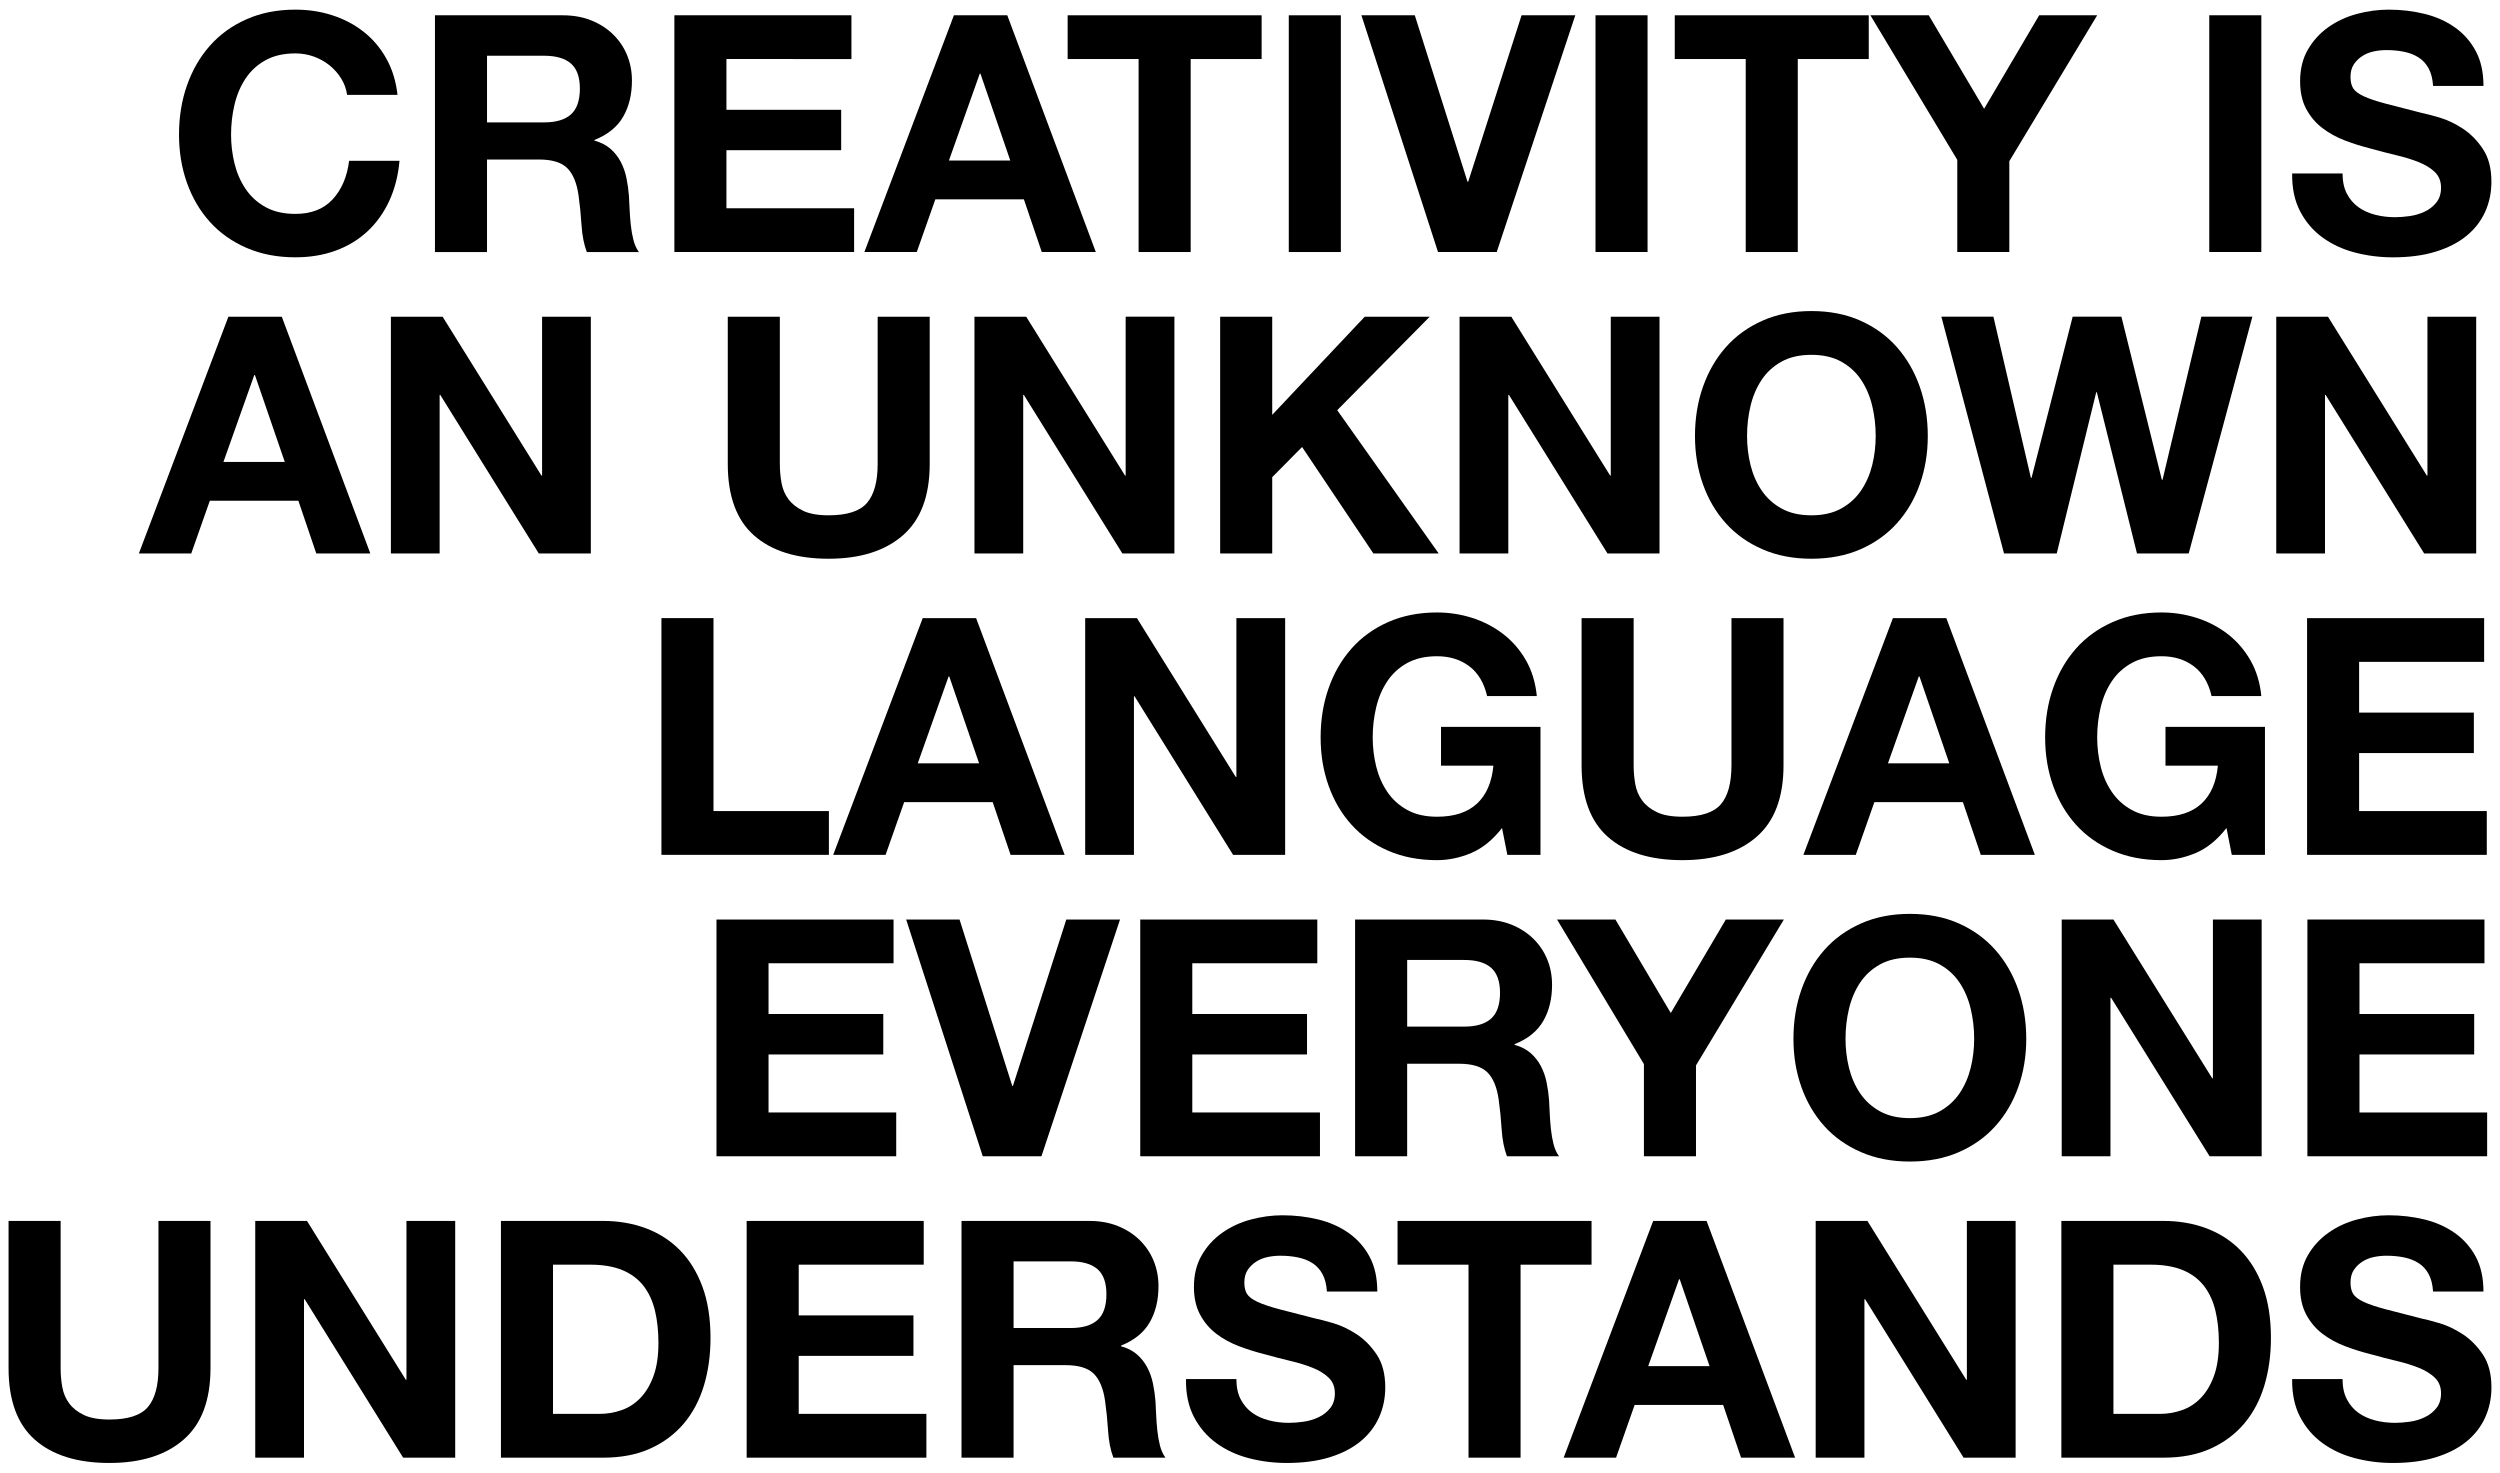
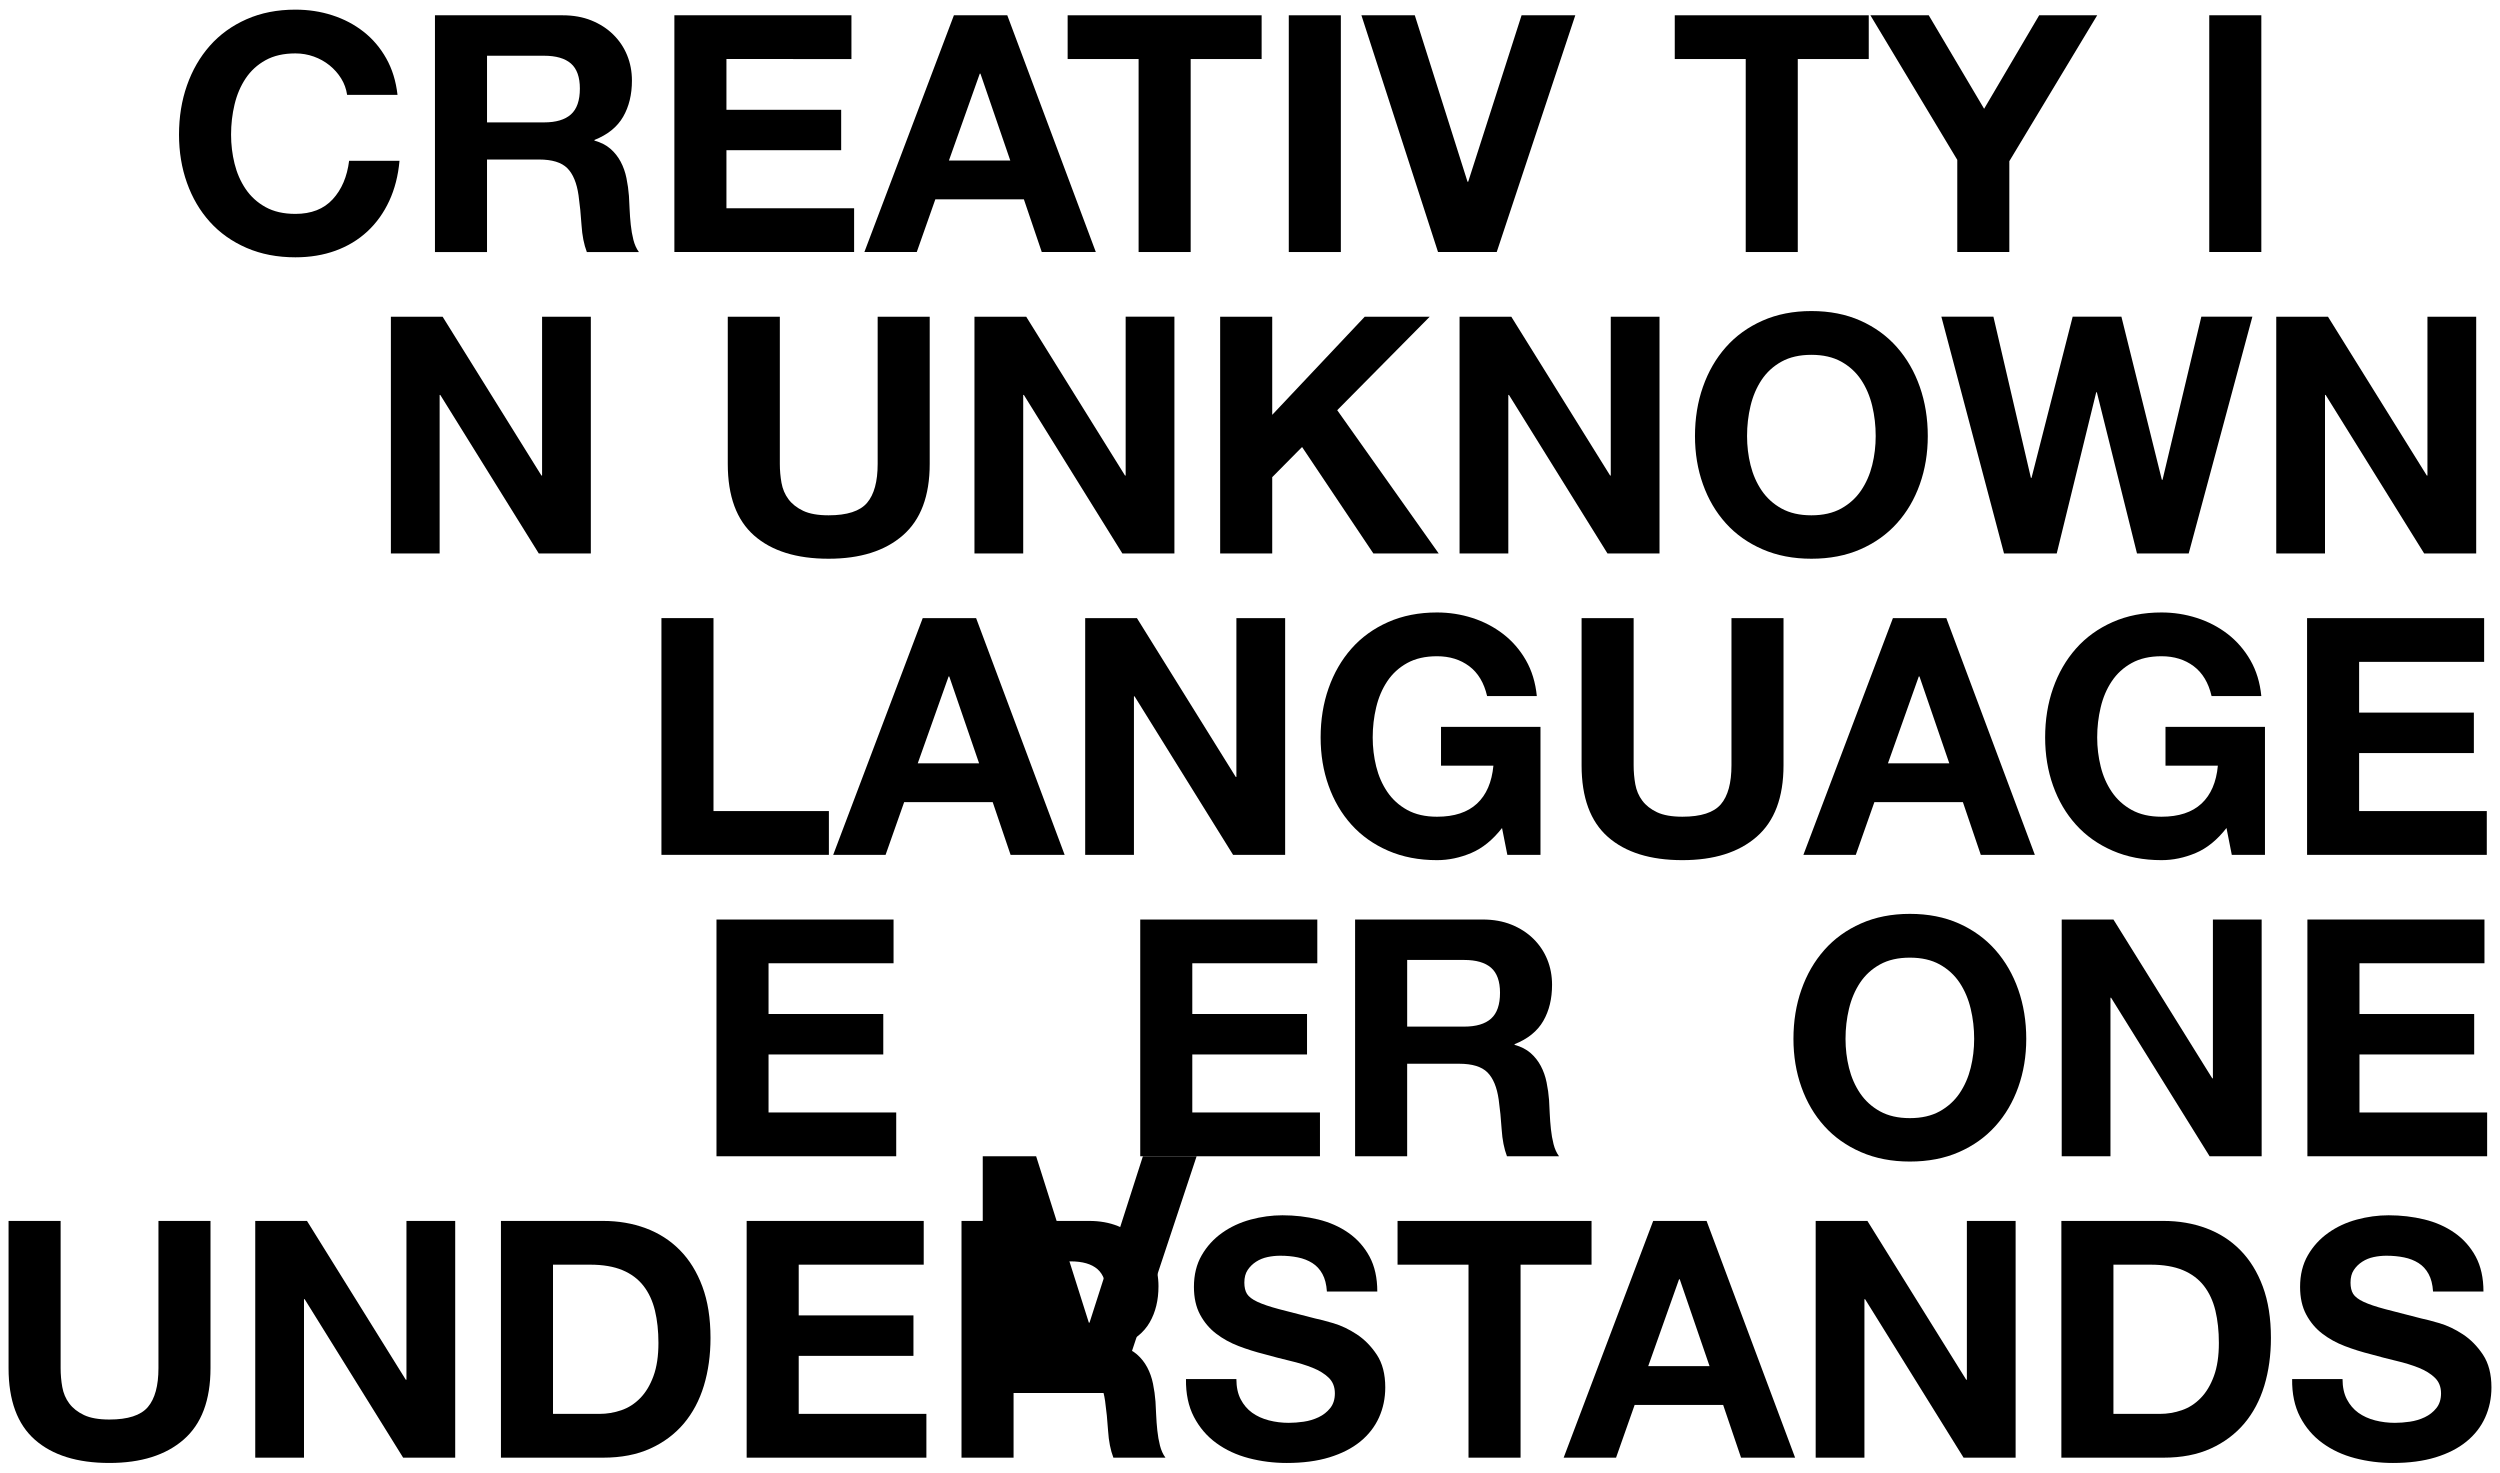
<svg xmlns="http://www.w3.org/2000/svg" version="1.1" id="Ebene_1" x="0px" y="0px" width="292px" height="172px" viewBox="0 0 292 172" style="enable-background:new 0 0 292 172;" xml:space="preserve">
  <g>
    <g>
      <path d="M39.846,9.161c-0.361-0.581-0.813-1.09-1.355-1.53c-0.543-0.437-1.157-0.78-1.839-1.025    c-0.684-0.244-1.401-0.368-2.151-0.368c-1.368,0-2.531,0.265-3.485,0.794c-0.956,0.529-1.729,1.238-2.324,2.128    c-0.593,0.891-1.026,1.905-1.296,3.043c-0.272,1.135-0.407,2.311-0.407,3.524c0,1.159,0.136,2.29,0.407,3.387    c0.27,1.097,0.703,2.087,1.296,2.964c0.595,0.877,1.368,1.582,2.324,2.111c0.954,0.529,2.116,0.794,3.485,0.794    c1.86,0,3.313-0.567,4.358-1.705c1.045-1.135,1.685-2.634,1.917-4.494h5.886c-0.155,1.733-0.555,3.294-1.2,4.686    c-0.646,1.396-1.497,2.582-2.556,3.565c-1.059,0.98-2.298,1.729-3.718,2.245c-1.42,0.516-2.981,0.774-4.686,0.774    c-2.116,0-4.021-0.368-5.711-1.104c-1.692-0.736-3.119-1.747-4.281-3.039c-1.162-1.289-2.053-2.809-2.672-4.552    c-0.621-1.74-0.93-3.621-0.93-5.632c0-2.066,0.309-3.985,0.93-5.752c0.619-1.767,1.509-3.311,2.672-4.628S27.098,3,28.79,2.25    c1.69-0.75,3.595-1.124,5.711-1.124c1.523,0,2.964,0.22,4.318,0.66c1.356,0.437,2.57,1.076,3.641,1.915    c1.071,0.839,1.956,1.877,2.653,3.119c0.698,1.238,1.136,2.658,1.317,4.26h-5.886C40.441,10.382,40.207,9.742,39.846,9.161z" />
      <path d="M65.717,1.786c1.239,0,2.355,0.199,3.349,0.598c0.994,0.402,1.846,0.949,2.556,1.647s1.253,1.503,1.626,2.421    c0.375,0.915,0.562,1.905,0.562,2.964c0,1.626-0.342,3.033-1.026,4.219c-0.684,1.19-1.8,2.094-3.351,2.713v0.076    c0.75,0.206,1.368,0.523,1.86,0.949c0.49,0.426,0.891,0.932,1.2,1.513c0.309,0.581,0.536,1.217,0.677,1.915    c0.143,0.698,0.239,1.396,0.291,2.09c0.026,0.44,0.052,0.956,0.077,1.551s0.072,1.2,0.136,1.819    c0.065,0.622,0.168,1.207,0.309,1.764c0.143,0.554,0.356,1.025,0.64,1.413h-6.081c-0.335-0.877-0.542-1.922-0.619-3.136    s-0.194-2.376-0.349-3.486c-0.206-1.448-0.646-2.503-1.317-3.177c-0.672-0.67-1.769-1.007-3.292-1.007h-6.081v10.807h-6.081V1.786    H65.717z M63.547,14.295c1.394,0,2.439-0.309,3.137-0.932c0.696-0.619,1.045-1.626,1.045-3.019c0-1.344-0.349-2.317-1.045-2.926    c-0.698-0.605-1.743-0.908-3.137-0.908h-6.662v7.784H63.547z" />
      <path d="M99.448,1.786v5.109H84.848v5.928h13.401v4.724H84.848v6.777h14.912v5.113H78.767V1.786H99.448z" />
      <path d="M117.651,1.786l10.341,27.651h-6.313l-2.09-6.158h-10.341l-2.17,6.158h-6.118l10.456-27.651H117.651z M118,18.747    l-3.485-10.146h-0.077l-3.603,10.146H118z" />
      <path d="M124.701,6.895V1.786h22.657v5.109h-8.288v22.541h-6.081V6.895H124.701z" />
      <path d="M156.611,1.786v27.651h-6.081V1.786H156.611z" />
      <path d="M167.961,29.437l-8.948-27.651h6.235l6.158,19.44h0.079l6.234-19.44h6.275l-9.177,27.651H167.961z" />
-       <path d="M192.435,1.786v27.651h-6.079V1.786H192.435z" />
      <path d="M195.612,6.895V1.786h22.658v5.109h-8.29v22.541h-6.079V6.895H195.612z" />
      <path d="M218.463,1.786h6.815l6.467,10.92l6.43-10.92h6.777l-10.263,17.04v10.611h-6.079V18.672L218.463,1.786z" />
      <path d="M264.123,1.786v27.651h-6.082V1.786H264.123z" />
-       <path d="M274.115,22.622c0.337,0.643,0.781,1.166,1.337,1.568c0.554,0.399,1.207,0.695,1.956,0.891    c0.746,0.193,1.523,0.289,2.321,0.289c0.543,0,1.124-0.045,1.743-0.134c0.622-0.089,1.2-0.265,1.743-0.523    c0.543-0.258,0.994-0.612,1.355-1.066c0.361-0.45,0.543-1.025,0.543-1.723c0-0.75-0.237-1.355-0.715-1.822    c-0.478-0.464-1.104-0.849-1.881-1.162c-0.774-0.309-1.65-0.581-2.634-0.811c-0.98-0.234-1.974-0.492-2.981-0.774    c-1.031-0.258-2.039-0.574-3.019-0.949c-0.983-0.375-1.86-0.86-2.634-1.454c-0.777-0.591-1.403-1.334-1.881-2.225    c-0.478-0.891-0.715-1.97-0.715-3.235c0-1.42,0.303-2.654,0.911-3.7c0.605-1.045,1.399-1.915,2.379-2.613    c0.983-0.698,2.094-1.214,3.332-1.551c1.241-0.334,2.479-0.502,3.717-0.502c1.448,0,2.833,0.162,4.164,0.485    c1.331,0.323,2.513,0.846,3.545,1.568s1.853,1.647,2.458,2.768c0.609,1.124,0.911,2.486,0.911,4.088h-5.886    c-0.052-0.829-0.227-1.513-0.523-2.053c-0.299-0.543-0.691-0.97-1.183-1.279c-0.492-0.309-1.052-0.529-1.685-0.657    c-0.633-0.131-1.324-0.196-2.07-0.196c-0.492,0-0.983,0.052-1.472,0.155c-0.492,0.103-0.939,0.285-1.337,0.543    c-0.402,0.258-0.729,0.581-0.987,0.97c-0.258,0.385-0.389,0.877-0.389,1.472c0,0.54,0.103,0.98,0.309,1.317    c0.206,0.334,0.612,0.643,1.221,0.928c0.605,0.285,1.444,0.567,2.517,0.853c1.073,0.282,2.472,0.646,4.202,1.083    c0.516,0.103,1.234,0.292,2.149,0.56c0.918,0.272,1.829,0.705,2.733,1.3c0.901,0.595,1.685,1.389,2.341,2.383    c0.66,0.994,0.987,2.262,0.987,3.813c0,1.265-0.244,2.441-0.736,3.524c-0.492,1.083-1.221,2.022-2.187,2.809    c-0.97,0.787-2.17,1.399-3.603,1.839c-1.434,0.437-3.091,0.657-4.975,0.657c-1.523,0-3.002-0.186-4.435-0.56    c-1.434-0.375-2.699-0.963-3.796-1.764c-1.097-0.798-1.967-1.819-2.613-3.057c-0.646-1.241-0.956-2.713-0.928-4.418h5.886    C273.613,21.188,273.778,21.976,274.115,22.622z" />
    </g>
    <g>
-       <path d="M32.912,36.991l10.341,27.651H36.94l-2.09-6.158H24.509l-2.17,6.158h-6.118l10.456-27.651H32.912z M33.261,53.952    l-3.485-10.146h-0.077l-3.603,10.146H33.261z" />
      <path d="M51.697,36.991l11.541,18.55h0.077v-18.55h5.694v27.651h-6.081L51.426,46.13h-0.077v18.512h-5.694V36.991H51.697z" />
      <path d="M105.453,62.53c-2.092,1.822-4.984,2.73-8.676,2.73c-3.743,0-6.641-0.904-8.694-2.709    c-2.053-1.809-3.079-4.597-3.079-8.365V36.991h6.081v17.195c0,0.75,0.064,1.485,0.193,2.207s0.401,1.362,0.813,1.915    c0.414,0.557,0.989,1.007,1.724,1.358c0.736,0.347,1.723,0.523,2.962,0.523c2.17,0,3.667-0.485,4.494-1.454    c0.825-0.966,1.24-2.482,1.24-4.549V36.991h6.079v17.195C108.589,57.93,107.544,60.711,105.453,62.53z" />
      <path d="M119.86,36.991L131.4,55.54h0.077v-18.55h5.694v27.651h-6.081L119.588,46.13h-0.077v18.512h-5.694V36.991H119.86z" />
      <path d="M148.595,36.991v11.463l10.807-11.463h7.59l-10.805,10.92l11.85,16.731h-7.63l-8.326-12.433l-3.486,3.524v8.909h-6.081    V36.991H148.595z" />
      <path d="M176.519,36.991l11.542,18.55h0.076v-18.55h5.694v27.651h-6.079L176.247,46.13h-0.076v18.512h-5.694V36.991H176.519z" />
      <path d="M198.906,45.181c0.619-1.767,1.509-3.311,2.672-4.628c1.162-1.317,2.589-2.348,4.281-3.098    c1.688-0.75,3.593-1.124,5.711-1.124c2.142,0,4.054,0.375,5.732,1.124c1.678,0.75,3.098,1.781,4.26,3.098    c1.162,1.317,2.053,2.861,2.672,4.628c0.619,1.767,0.932,3.686,0.932,5.752c0,2.011-0.313,3.892-0.932,5.632    c-0.619,1.743-1.509,3.263-2.672,4.552c-1.162,1.293-2.582,2.304-4.26,3.039c-1.678,0.736-3.59,1.104-5.732,1.104    c-2.118,0-4.023-0.368-5.711-1.104c-1.692-0.736-3.119-1.747-4.281-3.039c-1.162-1.289-2.053-2.809-2.672-4.552    c-0.622-1.74-0.932-3.621-0.932-5.632C197.974,48.867,198.283,46.948,198.906,45.181z M204.462,54.32    c0.272,1.097,0.705,2.087,1.296,2.964c0.595,0.877,1.368,1.582,2.324,2.111s2.118,0.794,3.486,0.794    c1.368,0,2.531-0.265,3.486-0.794c0.952-0.529,1.729-1.234,2.324-2.111c0.591-0.877,1.025-1.867,1.296-2.964    c0.272-1.097,0.406-2.228,0.406-3.387c0-1.214-0.134-2.39-0.406-3.524c-0.272-1.138-0.705-2.152-1.296-3.043    c-0.595-0.891-1.372-1.599-2.324-2.128c-0.956-0.529-2.118-0.794-3.486-0.794c-1.368,0-2.531,0.265-3.486,0.794    s-1.729,1.238-2.324,2.128c-0.591,0.891-1.025,1.905-1.296,3.043c-0.272,1.135-0.406,2.311-0.406,3.524    C204.056,52.092,204.19,53.223,204.462,54.32z" />
      <path d="M249.6,64.641l-4.686-18.821h-0.076l-4.611,18.821h-6.158l-7.317-27.651h6.079l4.377,18.821h0.076l4.803-18.821h5.694    l4.724,19.052h0.079l4.532-19.052h5.962l-7.437,27.651H249.6z" />
      <path d="M271.907,36.991l11.542,18.55h0.076v-18.55h5.694v27.651h-6.079L271.636,46.13h-0.076v18.512h-5.694V36.991H271.907z" />
    </g>
    <g>
      <path d="M83.336,72.195v22.538h13.478v5.113H77.256V72.195H83.336z" />
      <path d="M114.009,72.195l10.341,27.651h-6.313l-2.09-6.158h-10.341l-2.17,6.158h-6.118l10.456-27.651H114.009z M114.358,89.156    l-3.485-10.146h-0.077l-3.603,10.146H114.358z" />
      <path d="M132.793,72.195l11.541,18.55h0.077v-18.55h5.694v27.651h-6.081l-11.503-18.512h-0.077v18.512h-5.694V72.195H132.793z" />
      <path d="M171.833,99.633c-1.317,0.554-2.647,0.832-3.988,0.832c-2.118,0-4.023-0.368-5.713-1.104    c-1.692-0.736-3.119-1.747-4.281-3.039c-1.162-1.289-2.053-2.809-2.672-4.552c-0.621-1.74-0.93-3.621-0.93-5.632    c0-2.066,0.309-3.985,0.93-5.752c0.619-1.767,1.509-3.311,2.672-4.628c1.162-1.317,2.589-2.348,4.281-3.098    c1.69-0.75,3.595-1.124,5.713-1.124c1.42,0,2.795,0.213,4.126,0.64c1.327,0.426,2.527,1.052,3.6,1.877    c1.073,0.829,1.956,1.846,2.654,3.06c0.695,1.214,1.121,2.61,1.276,4.184h-5.807c-0.361-1.551-1.059-2.713-2.09-3.486    c-1.035-0.774-2.286-1.162-3.758-1.162c-1.368,0-2.531,0.265-3.486,0.794s-1.729,1.238-2.324,2.128    c-0.593,0.891-1.026,1.905-1.296,3.043c-0.272,1.135-0.407,2.311-0.407,3.524c0,1.159,0.136,2.29,0.407,3.387    c0.27,1.097,0.703,2.087,1.296,2.964c0.595,0.877,1.368,1.582,2.324,2.111s2.118,0.794,3.486,0.794    c2.015,0,3.569-0.512,4.666-1.53c1.097-1.021,1.736-2.5,1.919-4.435h-6.12v-4.532h11.618v14.95h-3.871l-0.619-3.136    C174.349,98.103,173.15,99.079,171.833,99.633z" />
      <path d="M205.177,97.735c-2.09,1.822-4.982,2.73-8.675,2.73c-3.744,0-6.643-0.904-8.695-2.709    c-2.053-1.809-3.077-4.597-3.077-8.365V72.195h6.079V89.39c0,0.75,0.065,1.485,0.193,2.207c0.131,0.722,0.402,1.362,0.815,1.915    c0.413,0.557,0.987,1.007,1.723,1.358c0.736,0.347,1.723,0.523,2.964,0.523c2.17,0,3.665-0.485,4.494-1.454    c0.825-0.966,1.238-2.482,1.238-4.549V72.195h6.079V89.39C208.313,93.134,207.268,95.916,205.177,97.735z" />
      <path d="M227.33,72.195l10.339,27.651h-6.313l-2.09-6.158h-10.339l-2.17,6.158h-6.12l10.456-27.651H227.33z M227.677,89.156    l-3.483-10.146h-0.079l-3.603,10.146H227.677z" />
      <path d="M256.456,99.633c-1.317,0.554-2.647,0.832-3.992,0.832c-2.115,0-4.019-0.368-5.711-1.104    c-1.692-0.736-3.119-1.747-4.281-3.039c-1.162-1.289-2.053-2.809-2.672-4.552c-0.619-1.74-0.928-3.621-0.928-5.632    c0-2.066,0.309-3.985,0.928-5.752c0.619-1.767,1.509-3.311,2.672-4.628c1.162-1.317,2.589-2.348,4.281-3.098    c1.692-0.75,3.596-1.124,5.711-1.124c1.42,0,2.795,0.213,4.126,0.64c1.331,0.426,2.531,1.052,3.603,1.877    c1.069,0.829,1.953,1.846,2.651,3.06s1.124,2.61,1.279,4.184h-5.811c-0.361-1.551-1.059-2.713-2.09-3.486    s-2.286-1.162-3.758-1.162c-1.368,0-2.531,0.265-3.483,0.794c-0.956,0.529-1.729,1.238-2.324,2.128    c-0.595,0.891-1.028,1.905-1.296,3.043c-0.272,1.135-0.409,2.311-0.409,3.524c0,1.159,0.138,2.29,0.409,3.387    c0.268,1.097,0.701,2.087,1.296,2.964c0.595,0.877,1.368,1.582,2.324,2.111c0.952,0.529,2.115,0.794,3.483,0.794    c2.015,0,3.569-0.512,4.669-1.53c1.097-1.021,1.736-2.5,1.915-4.435h-6.117v-4.532h11.618v14.95h-3.875l-0.619-3.136    C258.972,98.103,257.772,99.079,256.456,99.633z" />
      <path d="M290.147,72.195v5.109h-14.602v5.928h13.402v4.724h-13.402v6.777h14.912v5.113h-20.991V72.195H290.147z" />
    </g>
    <g>
      <path d="M104.367,107.4v5.109H89.766v5.928h13.401v4.724H89.766v6.777h14.912v5.113H83.685V107.4H104.367z" />
-       <path d="M114.785,135.051l-8.946-27.651h6.235l6.158,19.44h0.077l6.235-19.44h6.275l-9.178,27.651H114.785z" />
+       <path d="M114.785,135.051h6.235l6.158,19.44h0.077l6.235-19.44h6.275l-9.178,27.651H114.785z" />
      <path d="M153.861,107.4v5.109H139.26v5.928h13.401v4.724H139.26v6.777h14.912v5.113H133.18V107.4H153.861z" />
      <path d="M173.187,107.4c1.241,0,2.355,0.199,3.349,0.598c0.994,0.402,1.846,0.949,2.558,1.647    c0.708,0.698,1.252,1.503,1.626,2.421c0.375,0.915,0.56,1.905,0.56,2.964c0,1.626-0.34,3.033-1.025,4.219    c-0.684,1.19-1.802,2.094-3.352,2.713v0.076c0.75,0.206,1.368,0.523,1.86,0.949c0.492,0.426,0.891,0.932,1.2,1.513    s0.536,1.217,0.677,1.915c0.144,0.698,0.241,1.396,0.292,2.09c0.024,0.44,0.052,0.956,0.076,1.551    c0.027,0.595,0.072,1.2,0.138,1.819c0.065,0.622,0.168,1.207,0.309,1.764c0.141,0.554,0.354,1.025,0.64,1.413h-6.082    c-0.334-0.877-0.54-1.922-0.619-3.136c-0.076-1.214-0.193-2.376-0.347-3.486c-0.206-1.448-0.646-2.503-1.317-3.177    c-0.674-0.67-1.771-1.007-3.294-1.007h-6.079v10.807h-6.082V107.4H173.187z M171.018,119.908c1.396,0,2.441-0.309,3.139-0.932    c0.695-0.619,1.045-1.626,1.045-3.019c0-1.344-0.351-2.317-1.045-2.926c-0.698-0.605-1.743-0.908-3.139-0.908h-6.66v7.784H171.018    z" />
-       <path d="M181.862,107.4h6.818l6.467,10.92l6.43-10.92h6.777l-10.263,17.04v10.611h-6.082v-10.765L181.862,107.4z" />
      <path d="M210.407,115.59c0.619-1.767,1.509-3.311,2.672-4.628c1.162-1.317,2.589-2.348,4.281-3.098    c1.688-0.75,3.593-1.124,5.711-1.124c2.142,0,4.054,0.375,5.732,1.124c1.678,0.75,3.098,1.781,4.26,3.098    c1.162,1.317,2.053,2.861,2.672,4.628c0.619,1.767,0.932,3.686,0.932,5.752c0,2.011-0.313,3.892-0.932,5.632    c-0.619,1.743-1.509,3.263-2.672,4.552c-1.162,1.293-2.582,2.304-4.26,3.039c-1.678,0.736-3.59,1.104-5.732,1.104    c-2.118,0-4.023-0.368-5.711-1.104c-1.692-0.736-3.119-1.747-4.281-3.039c-1.162-1.289-2.053-2.809-2.672-4.552    c-0.622-1.74-0.932-3.621-0.932-5.632C209.475,119.276,209.784,117.357,210.407,115.59z M215.963,124.729    c0.272,1.097,0.705,2.087,1.296,2.964c0.595,0.877,1.368,1.582,2.324,2.111c0.956,0.529,2.118,0.794,3.486,0.794    s2.531-0.265,3.486-0.794c0.952-0.529,1.729-1.234,2.324-2.111c0.591-0.877,1.025-1.867,1.296-2.964    c0.272-1.097,0.406-2.228,0.406-3.387c0-1.214-0.134-2.39-0.406-3.524c-0.272-1.138-0.705-2.152-1.296-3.043    c-0.595-0.891-1.372-1.599-2.324-2.128c-0.956-0.529-2.118-0.794-3.486-0.794s-2.531,0.265-3.486,0.794    c-0.956,0.529-1.729,1.238-2.324,2.128c-0.591,0.891-1.025,1.905-1.296,3.043c-0.272,1.135-0.406,2.311-0.406,3.524    C215.557,122.501,215.691,123.632,215.963,124.729z" />
      <path d="M246.849,107.4l11.542,18.55h0.076V107.4h5.694v27.651h-6.079l-11.504-18.512h-0.076v18.512h-5.694V107.4H246.849z" />
      <path d="M290.185,107.4v5.109h-14.599v5.928h13.399v4.724h-13.399v6.777h14.912v5.113h-20.994V107.4H290.185z" />
    </g>
    <g>
      <path d="M21.449,168.144c-2.092,1.822-4.984,2.73-8.676,2.73c-3.743,0-6.641-0.904-8.694-2.709C2.026,166.356,1,163.568,1,159.799    v-17.195h6.081v17.195c0,0.75,0.064,1.485,0.193,2.207c0.129,0.722,0.401,1.362,0.813,1.915c0.414,0.557,0.989,1.007,1.724,1.358    c0.736,0.347,1.723,0.523,2.962,0.523c2.17,0,3.667-0.485,4.494-1.454c0.825-0.966,1.24-2.482,1.24-4.549v-17.195h6.079v17.195    C24.585,163.544,23.54,166.325,21.449,168.144z" />
      <path d="M35.856,142.604l11.541,18.55h0.077v-18.55h5.694v27.651h-6.081l-11.503-18.512h-0.077v18.512h-5.694v-27.651H35.856z" />
      <path d="M70.439,142.604c1.781,0,3.44,0.282,4.977,0.849c1.535,0.571,2.866,1.42,3.988,2.558c1.124,1.135,2.001,2.555,2.634,4.26    c0.633,1.702,0.949,3.703,0.949,6.003c0,2.011-0.258,3.871-0.774,5.577c-0.517,1.702-1.298,3.174-2.343,4.415    c-1.047,1.238-2.35,2.214-3.913,2.923c-1.563,0.712-3.402,1.066-5.518,1.066H58.51v-27.651H70.439z M70.013,165.142    c0.878,0,1.729-0.141,2.556-0.426c0.827-0.282,1.563-0.753,2.207-1.413c0.645-0.657,1.162-1.516,1.549-2.575    c0.389-1.059,0.581-2.348,0.581-3.871c0-1.396-0.136-2.654-0.406-3.779c-0.272-1.121-0.717-2.084-1.337-2.885    c-0.619-0.798-1.439-1.413-2.458-1.839c-1.021-0.426-2.28-0.64-3.777-0.64h-4.337v17.429H70.013z" />
      <path d="M107.891,142.604v5.109H93.29v5.928h13.401v4.724H93.29v6.777h14.912v5.113H87.21v-27.651H107.891z" />
      <path d="M127.218,142.604c1.239,0,2.355,0.199,3.349,0.598c0.994,0.402,1.846,0.949,2.556,1.647    c0.71,0.698,1.253,1.503,1.626,2.421c0.375,0.915,0.562,1.905,0.562,2.964c0,1.626-0.342,3.033-1.026,4.219    c-0.684,1.19-1.8,2.094-3.351,2.713v0.076c0.75,0.206,1.368,0.523,1.86,0.949c0.49,0.426,0.891,0.932,1.2,1.513    s0.536,1.217,0.677,1.915c0.143,0.698,0.239,1.396,0.291,2.09c0.026,0.44,0.052,0.956,0.077,1.551s0.072,1.2,0.136,1.819    c0.065,0.622,0.168,1.207,0.309,1.764c0.143,0.554,0.356,1.025,0.64,1.413h-6.081c-0.335-0.877-0.542-1.922-0.619-3.136    s-0.194-2.376-0.349-3.486c-0.206-1.448-0.646-2.503-1.317-3.177c-0.672-0.67-1.769-1.007-3.292-1.007h-6.081v10.807h-6.081    v-27.651H127.218z M125.048,155.113c1.394,0,2.439-0.309,3.137-0.932c0.696-0.619,1.045-1.626,1.045-3.019    c0-1.344-0.349-2.317-1.045-2.926c-0.698-0.605-1.743-0.908-3.137-0.908h-6.662v7.784H125.048z" />
      <path d="M144.914,163.44c0.335,0.643,0.78,1.166,1.336,1.568c0.555,0.399,1.207,0.695,1.956,0.891    c0.748,0.193,1.523,0.289,2.323,0.289c0.543,0,1.124-0.045,1.743-0.134c0.621-0.089,1.2-0.265,1.743-0.523    c0.542-0.258,0.994-0.612,1.355-1.066c0.361-0.45,0.543-1.025,0.543-1.723c0-0.75-0.239-1.355-0.717-1.822    c-0.478-0.464-1.104-0.849-1.879-1.162c-0.774-0.309-1.652-0.581-2.634-0.811c-0.98-0.234-1.974-0.492-2.981-0.774    c-1.033-0.258-2.041-0.574-3.021-0.949c-0.982-0.375-1.86-0.86-2.634-1.454c-0.775-0.591-1.401-1.334-1.879-2.225    c-0.478-0.891-0.717-1.97-0.717-3.235c0-1.42,0.304-2.654,0.911-3.7c0.605-1.045,1.399-1.915,2.381-2.613s2.092-1.214,3.332-1.551    c1.239-0.334,2.477-0.502,3.717-0.502c1.446,0,2.833,0.162,4.164,0.485c1.329,0.323,2.512,0.846,3.543,1.568    c1.033,0.722,1.853,1.647,2.46,2.768c0.607,1.124,0.909,2.486,0.909,4.088h-5.886c-0.052-0.829-0.227-1.513-0.523-2.053    c-0.297-0.543-0.691-0.97-1.181-1.279c-0.492-0.309-1.052-0.529-1.685-0.657c-0.633-0.131-1.324-0.196-2.072-0.196    c-0.492,0-0.982,0.052-1.472,0.155c-0.492,0.103-0.937,0.285-1.337,0.543c-0.401,0.258-0.729,0.581-0.987,0.97    c-0.258,0.385-0.387,0.877-0.387,1.472c0,0.54,0.101,0.98,0.309,1.317c0.206,0.334,0.612,0.643,1.219,0.928    s1.446,0.567,2.519,0.853c1.071,0.282,2.472,0.646,4.202,1.083c0.516,0.103,1.233,0.292,2.149,0.56    c0.916,0.272,1.827,0.705,2.732,1.3c0.903,0.595,1.685,1.389,2.343,2.383s0.987,2.262,0.987,3.813    c0,1.265-0.246,2.441-0.736,3.524c-0.492,1.083-1.221,2.022-2.188,2.809c-0.968,0.787-2.168,1.399-3.602,1.839    c-1.434,0.437-3.093,0.657-4.977,0.657c-1.523,0-3.002-0.186-4.434-0.56c-1.434-0.375-2.699-0.963-3.796-1.764    c-1.099-0.798-1.968-1.819-2.615-3.057c-0.645-1.241-0.954-2.713-0.928-4.418h5.886    C144.411,162.007,144.577,162.794,144.914,163.44z" />
      <path d="M163.234,147.714v-5.109h22.658v5.109h-8.29v22.541h-6.079v-22.541H163.234z" />
      <path d="M199.329,142.604l10.339,27.651h-6.313l-2.09-6.158h-10.339l-2.17,6.158h-6.12l10.456-27.651H199.329z M199.676,159.565    l-3.483-10.146h-0.079l-3.603,10.146H199.676z" />
      <path d="M218.112,142.604l11.542,18.55h0.076v-18.55h5.694v27.651h-6.079l-11.504-18.512h-0.076v18.512h-5.694v-27.651H218.112z" />
      <path d="M252.698,142.604c1.781,0,3.438,0.282,4.975,0.849c1.537,0.571,2.868,1.42,3.988,2.558    c1.124,1.135,2.001,2.555,2.634,4.26c0.633,1.702,0.949,3.703,0.949,6.003c0,2.011-0.258,3.871-0.774,5.577    c-0.516,1.702-1.296,3.174-2.341,4.415c-1.049,1.238-2.352,2.214-3.913,2.923c-1.564,0.712-3.404,1.066-5.518,1.066h-11.931    v-27.651H252.698z M252.271,165.142c0.877,0,1.729-0.141,2.555-0.426c0.829-0.282,1.564-0.753,2.207-1.413    c0.646-0.657,1.162-1.516,1.551-2.575s0.581-2.348,0.581-3.871c0-1.396-0.138-2.654-0.406-3.779    c-0.272-1.121-0.719-2.084-1.337-2.885c-0.619-0.798-1.441-1.413-2.458-1.839c-1.021-0.426-2.28-0.64-3.779-0.64h-4.336v17.429    H252.271z" />
      <path d="M274.115,163.44c0.334,0.643,0.781,1.166,1.334,1.568c0.557,0.399,1.207,0.695,1.956,0.891    c0.75,0.193,1.523,0.289,2.324,0.289c0.543,0,1.124-0.045,1.743-0.134c0.619-0.089,1.2-0.265,1.743-0.523    c0.54-0.258,0.994-0.612,1.355-1.066c0.361-0.45,0.543-1.025,0.543-1.723c0-0.75-0.241-1.355-0.719-1.822    c-0.478-0.464-1.104-0.849-1.877-1.162c-0.774-0.309-1.654-0.581-2.634-0.811c-0.98-0.234-1.974-0.492-2.981-0.774    c-1.035-0.258-2.042-0.574-3.022-0.949c-0.98-0.375-1.86-0.86-2.634-1.454c-0.774-0.591-1.399-1.334-1.877-2.225    c-0.478-0.891-0.719-1.97-0.719-3.235c0-1.42,0.306-2.654,0.911-3.7s1.399-1.915,2.383-2.613c0.98-0.698,2.09-1.214,3.332-1.551    c1.238-0.334,2.476-0.502,3.717-0.502c1.444,0,2.833,0.162,4.164,0.485c1.327,0.323,2.51,0.846,3.541,1.568    c1.035,0.722,1.853,1.647,2.462,2.768c0.605,1.124,0.908,2.486,0.908,4.088h-5.886c-0.052-0.829-0.227-1.513-0.523-2.053    c-0.296-0.543-0.691-0.97-1.179-1.279c-0.492-0.309-1.052-0.529-1.685-0.657c-0.633-0.131-1.324-0.196-2.073-0.196    c-0.492,0-0.98,0.052-1.472,0.155c-0.492,0.103-0.935,0.285-1.337,0.543c-0.399,0.258-0.729,0.581-0.987,0.97    c-0.258,0.385-0.385,0.877-0.385,1.472c0,0.54,0.1,0.98,0.309,1.317c0.206,0.334,0.612,0.643,1.217,0.928    c0.609,0.285,1.448,0.567,2.52,0.853c1.069,0.282,2.472,0.646,4.202,1.083c0.516,0.103,1.231,0.292,2.149,0.56    c0.915,0.272,1.826,0.705,2.73,1.3c0.904,0.595,1.685,1.389,2.345,2.383c0.657,0.994,0.987,2.262,0.987,3.813    c0,1.265-0.248,2.441-0.736,3.524c-0.492,1.083-1.221,2.022-2.19,2.809c-0.966,0.787-2.166,1.399-3.6,1.839    c-1.434,0.437-3.094,0.657-4.979,0.657c-1.523,0-3.002-0.186-4.432-0.56c-1.434-0.375-2.699-0.963-3.796-1.764    c-1.1-0.798-1.97-1.819-2.617-3.057c-0.643-1.241-0.952-2.713-0.928-4.418h5.886C273.609,162.007,273.778,162.794,274.115,163.44z    " />
    </g>
  </g>
</svg>